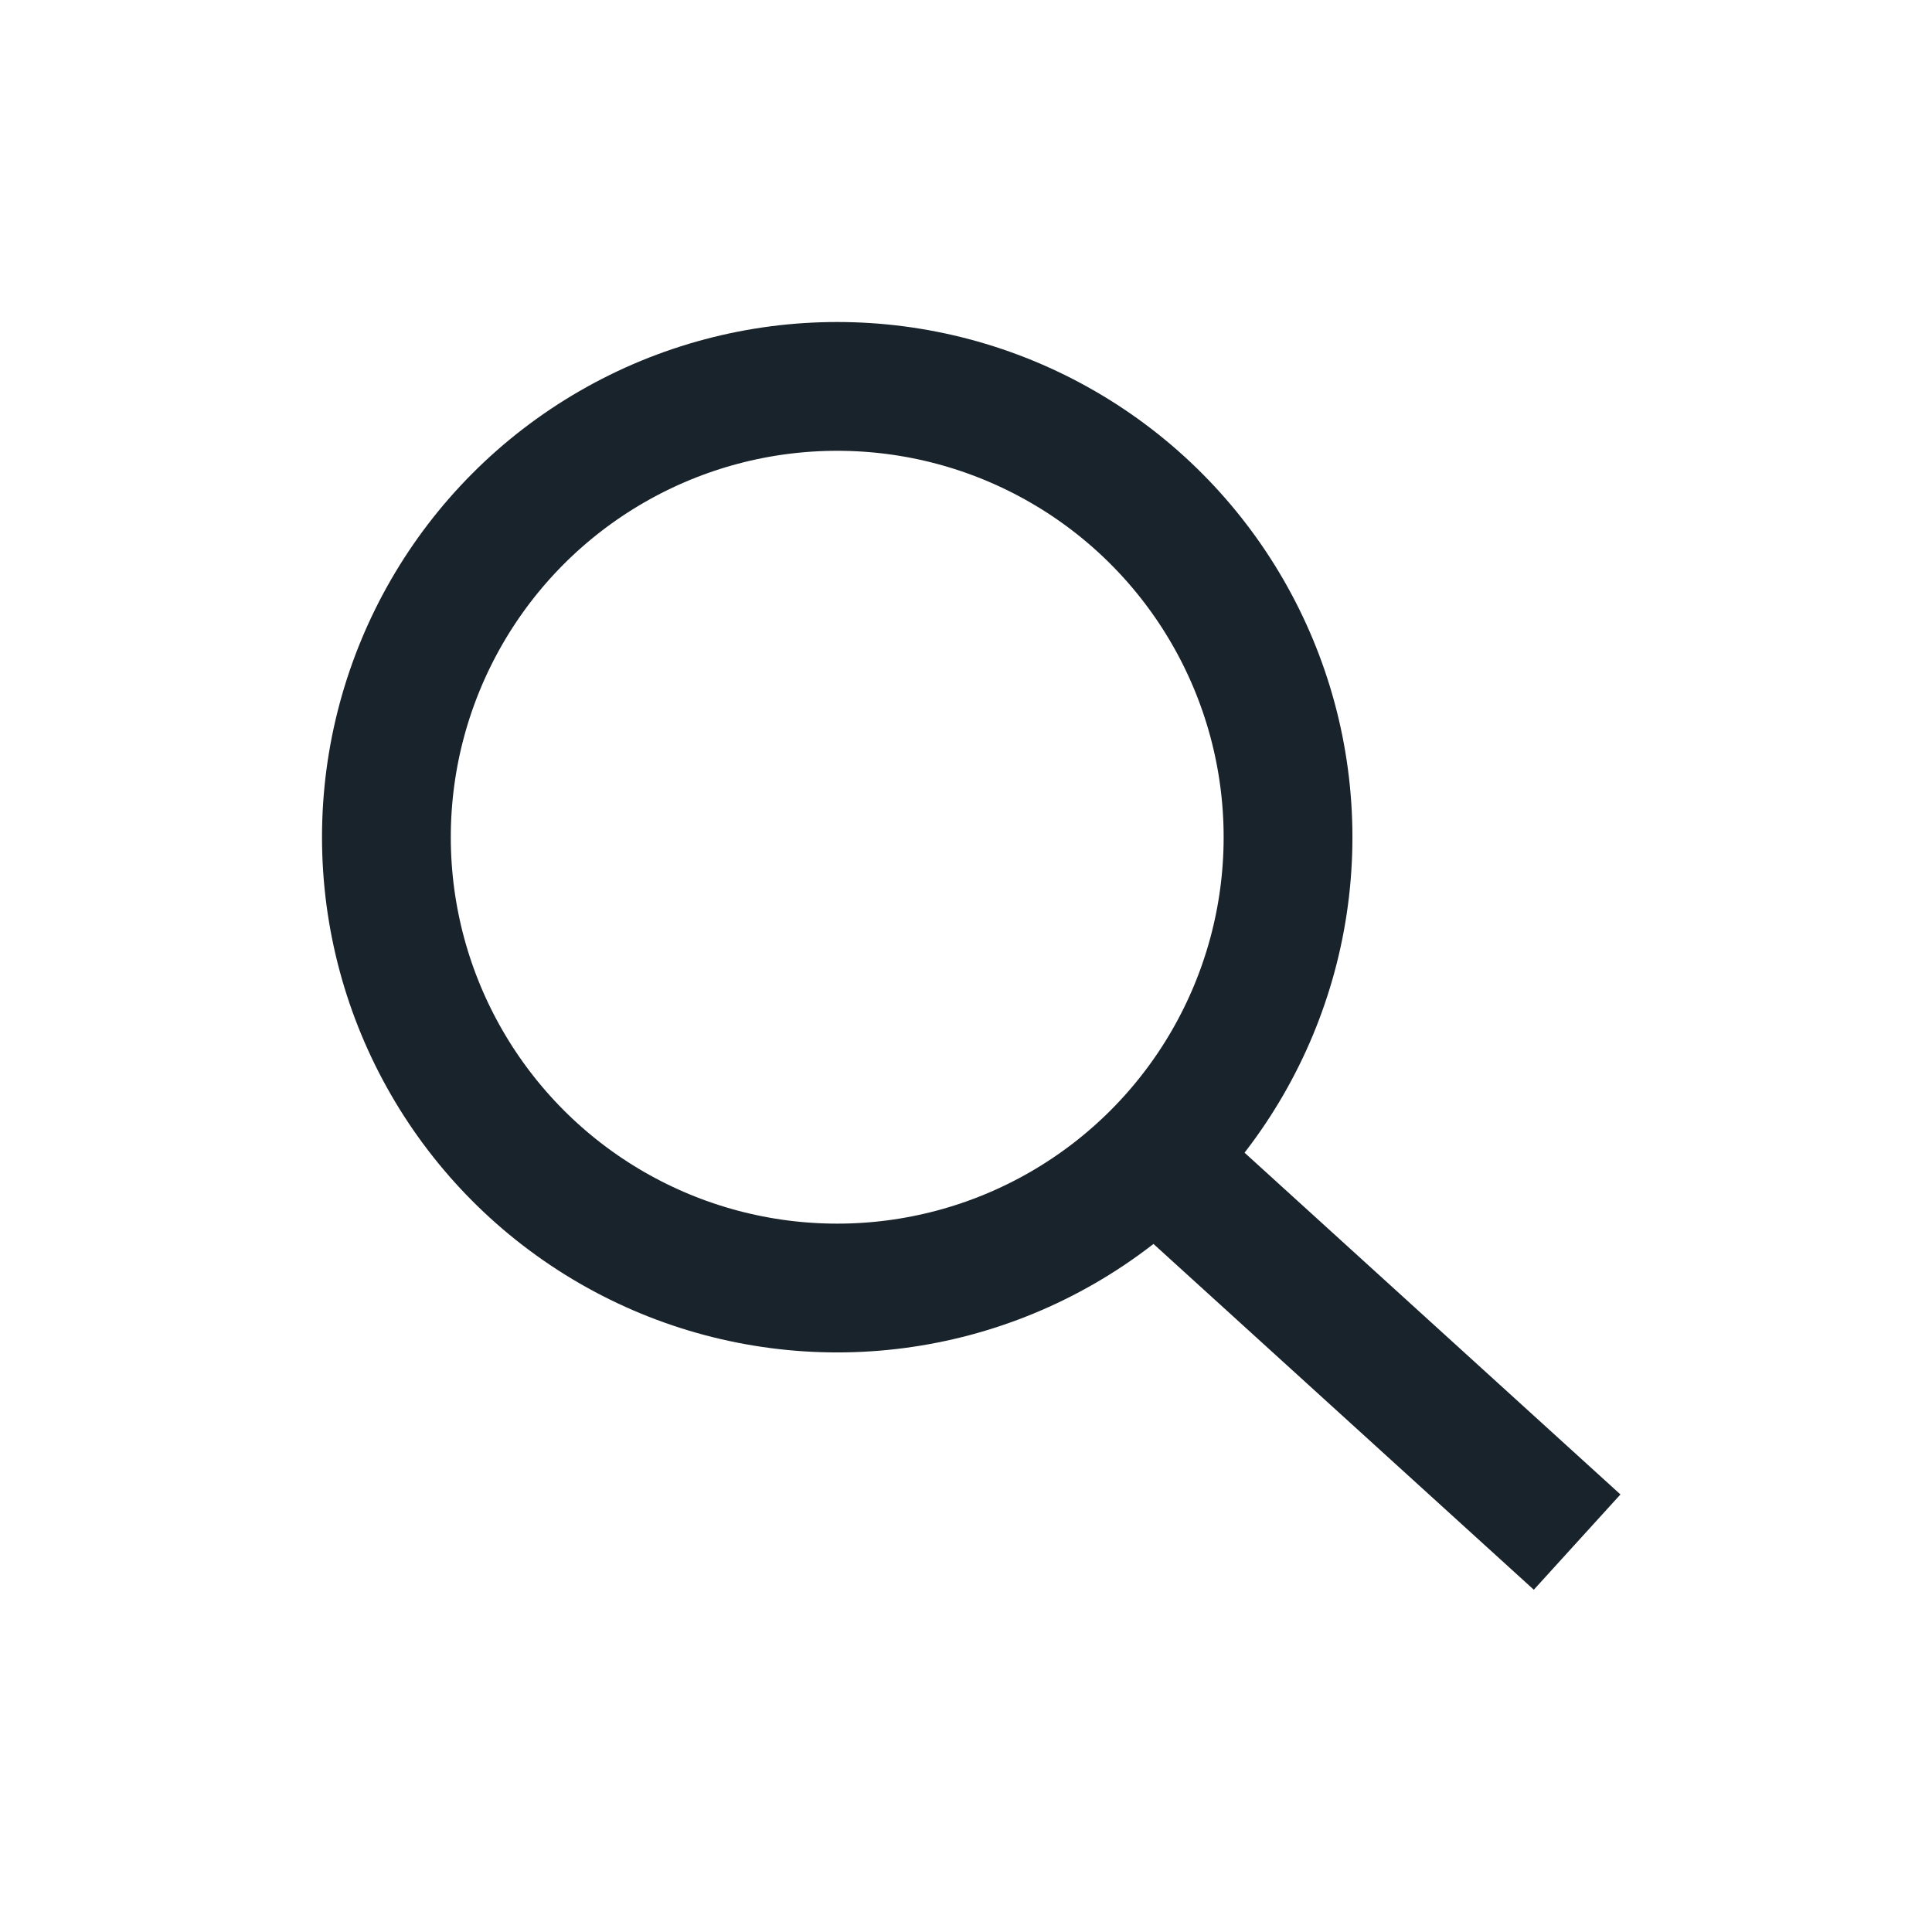
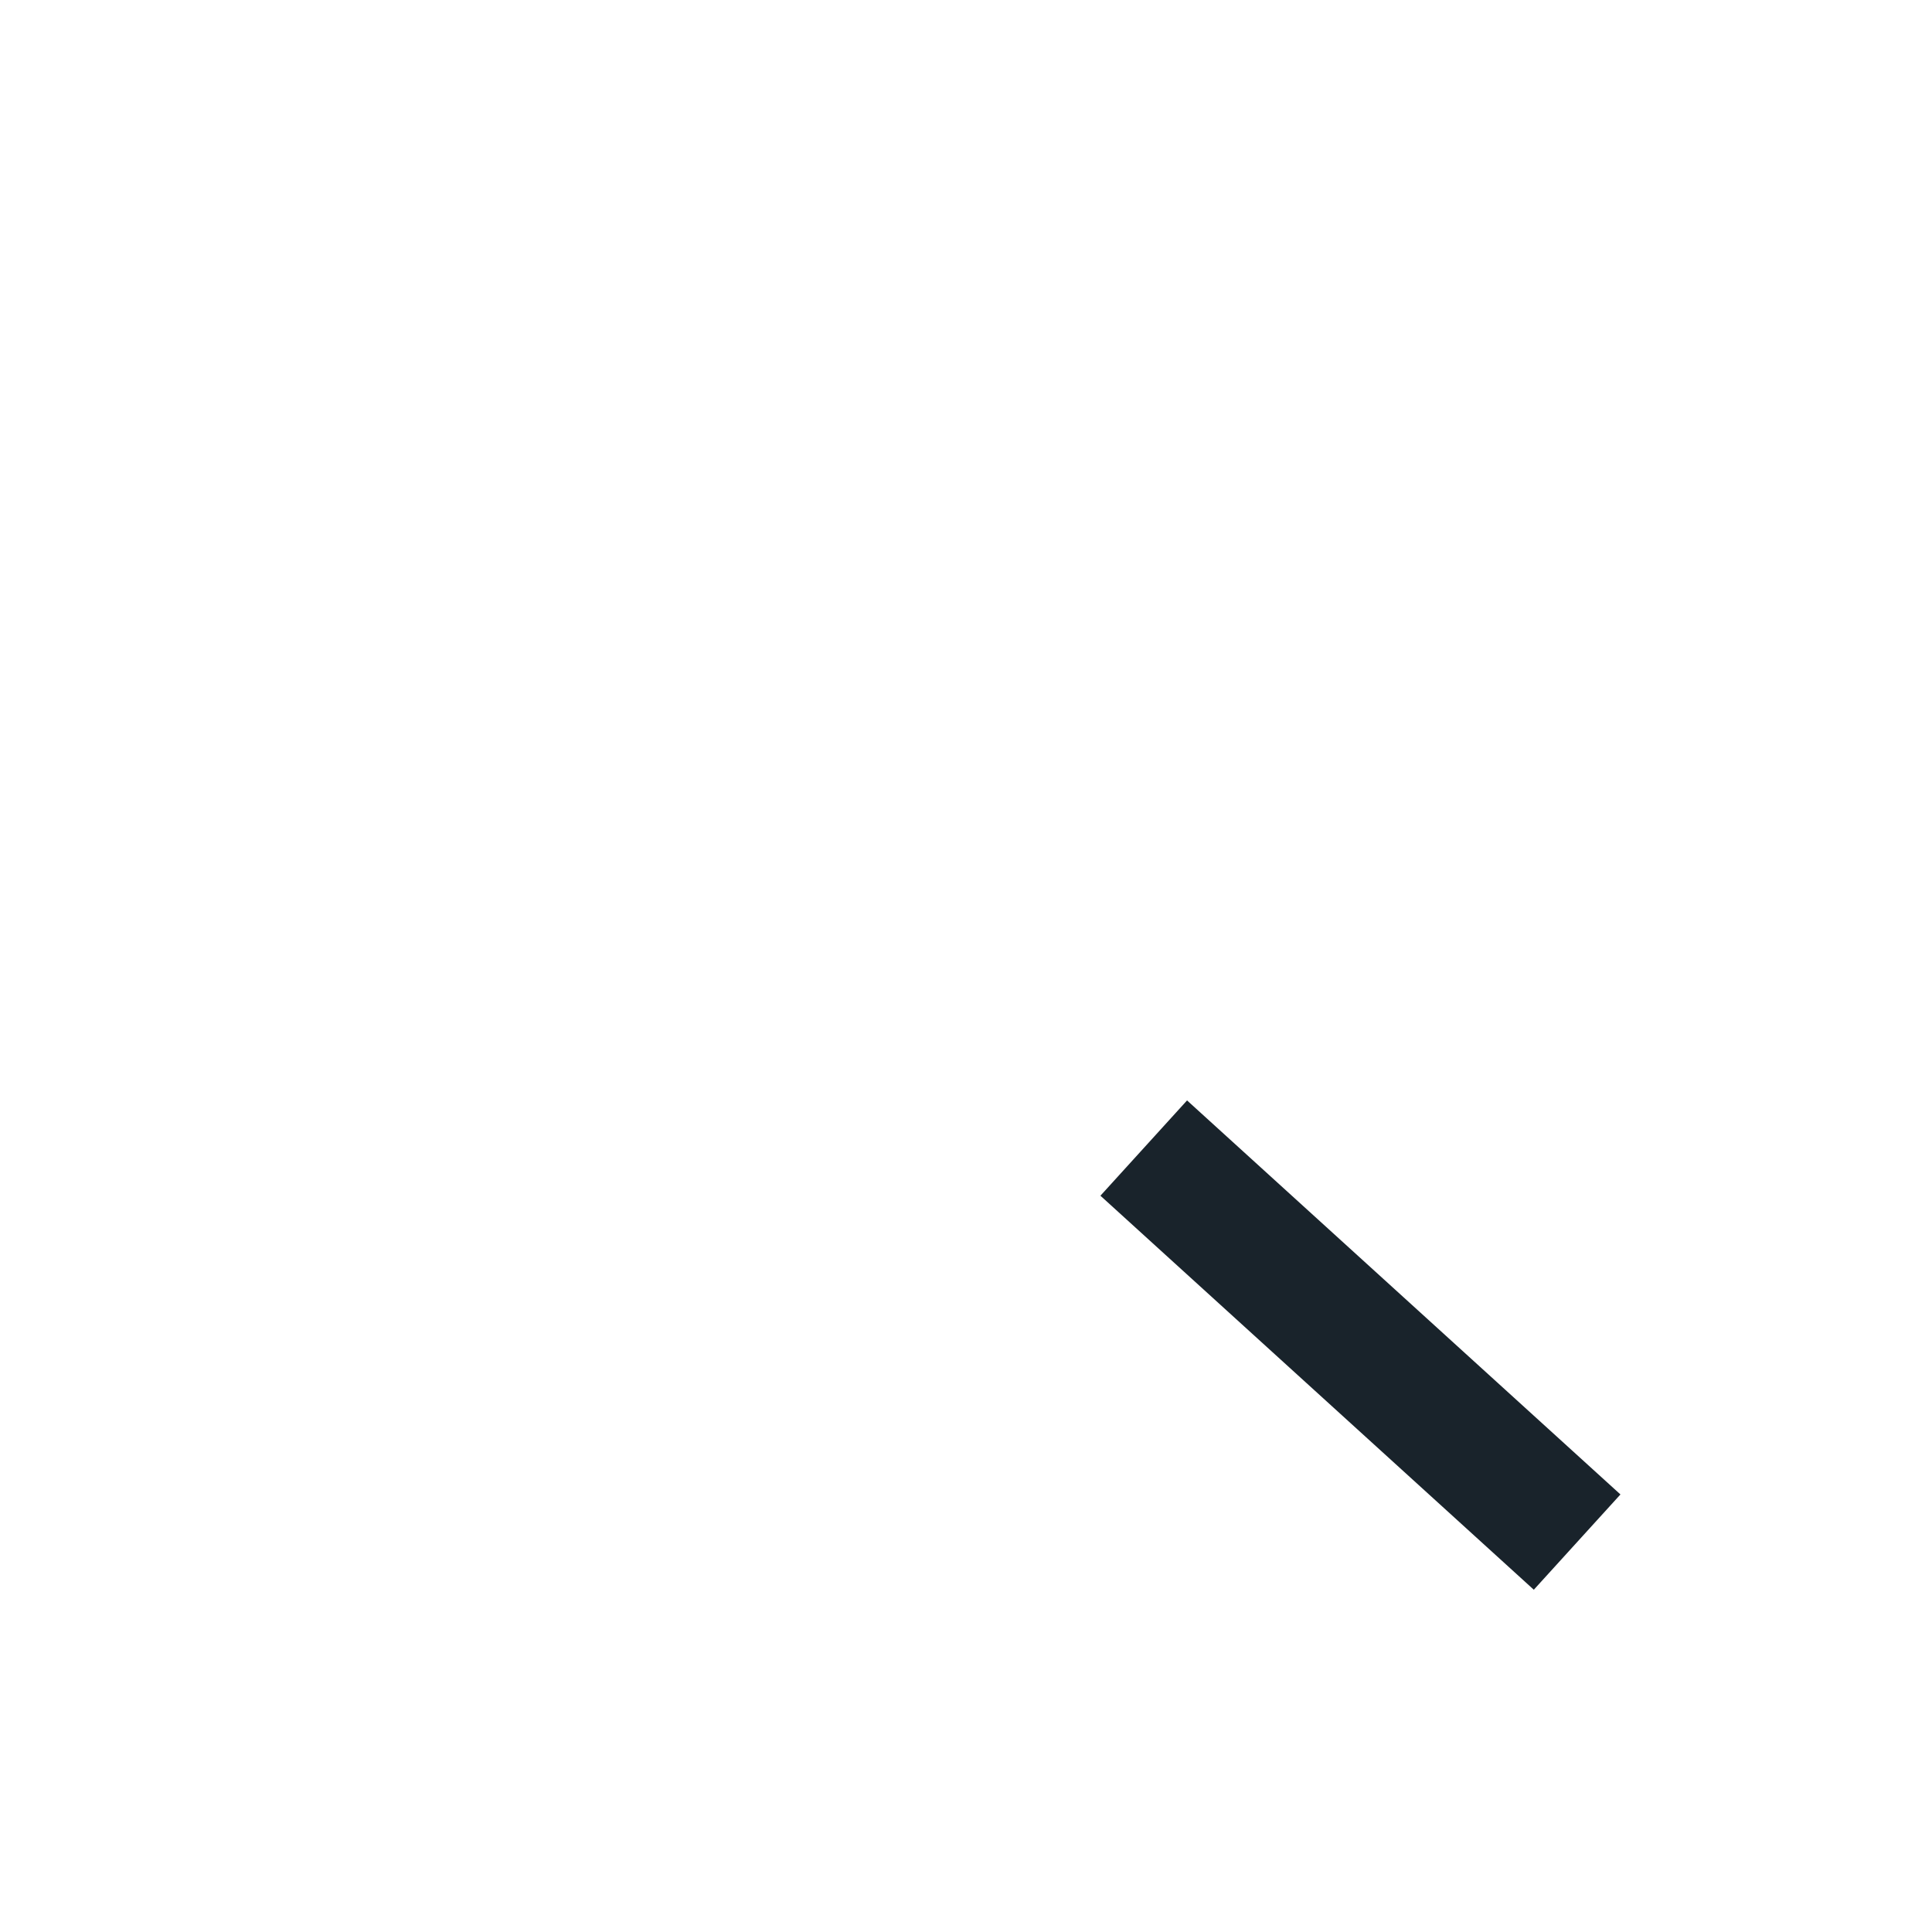
<svg xmlns="http://www.w3.org/2000/svg" width="38" height="38" viewBox="0 0 38 38" fill="none">
-   <circle cx="16.467" cy="16.467" r="8.867" stroke="#19232B" stroke-width="2.533" stroke-linecap="square" />
  <path d="M30.083 29.479L23.433 23.433" stroke="#19232B" stroke-width="2.533" stroke-linecap="square" />
</svg>